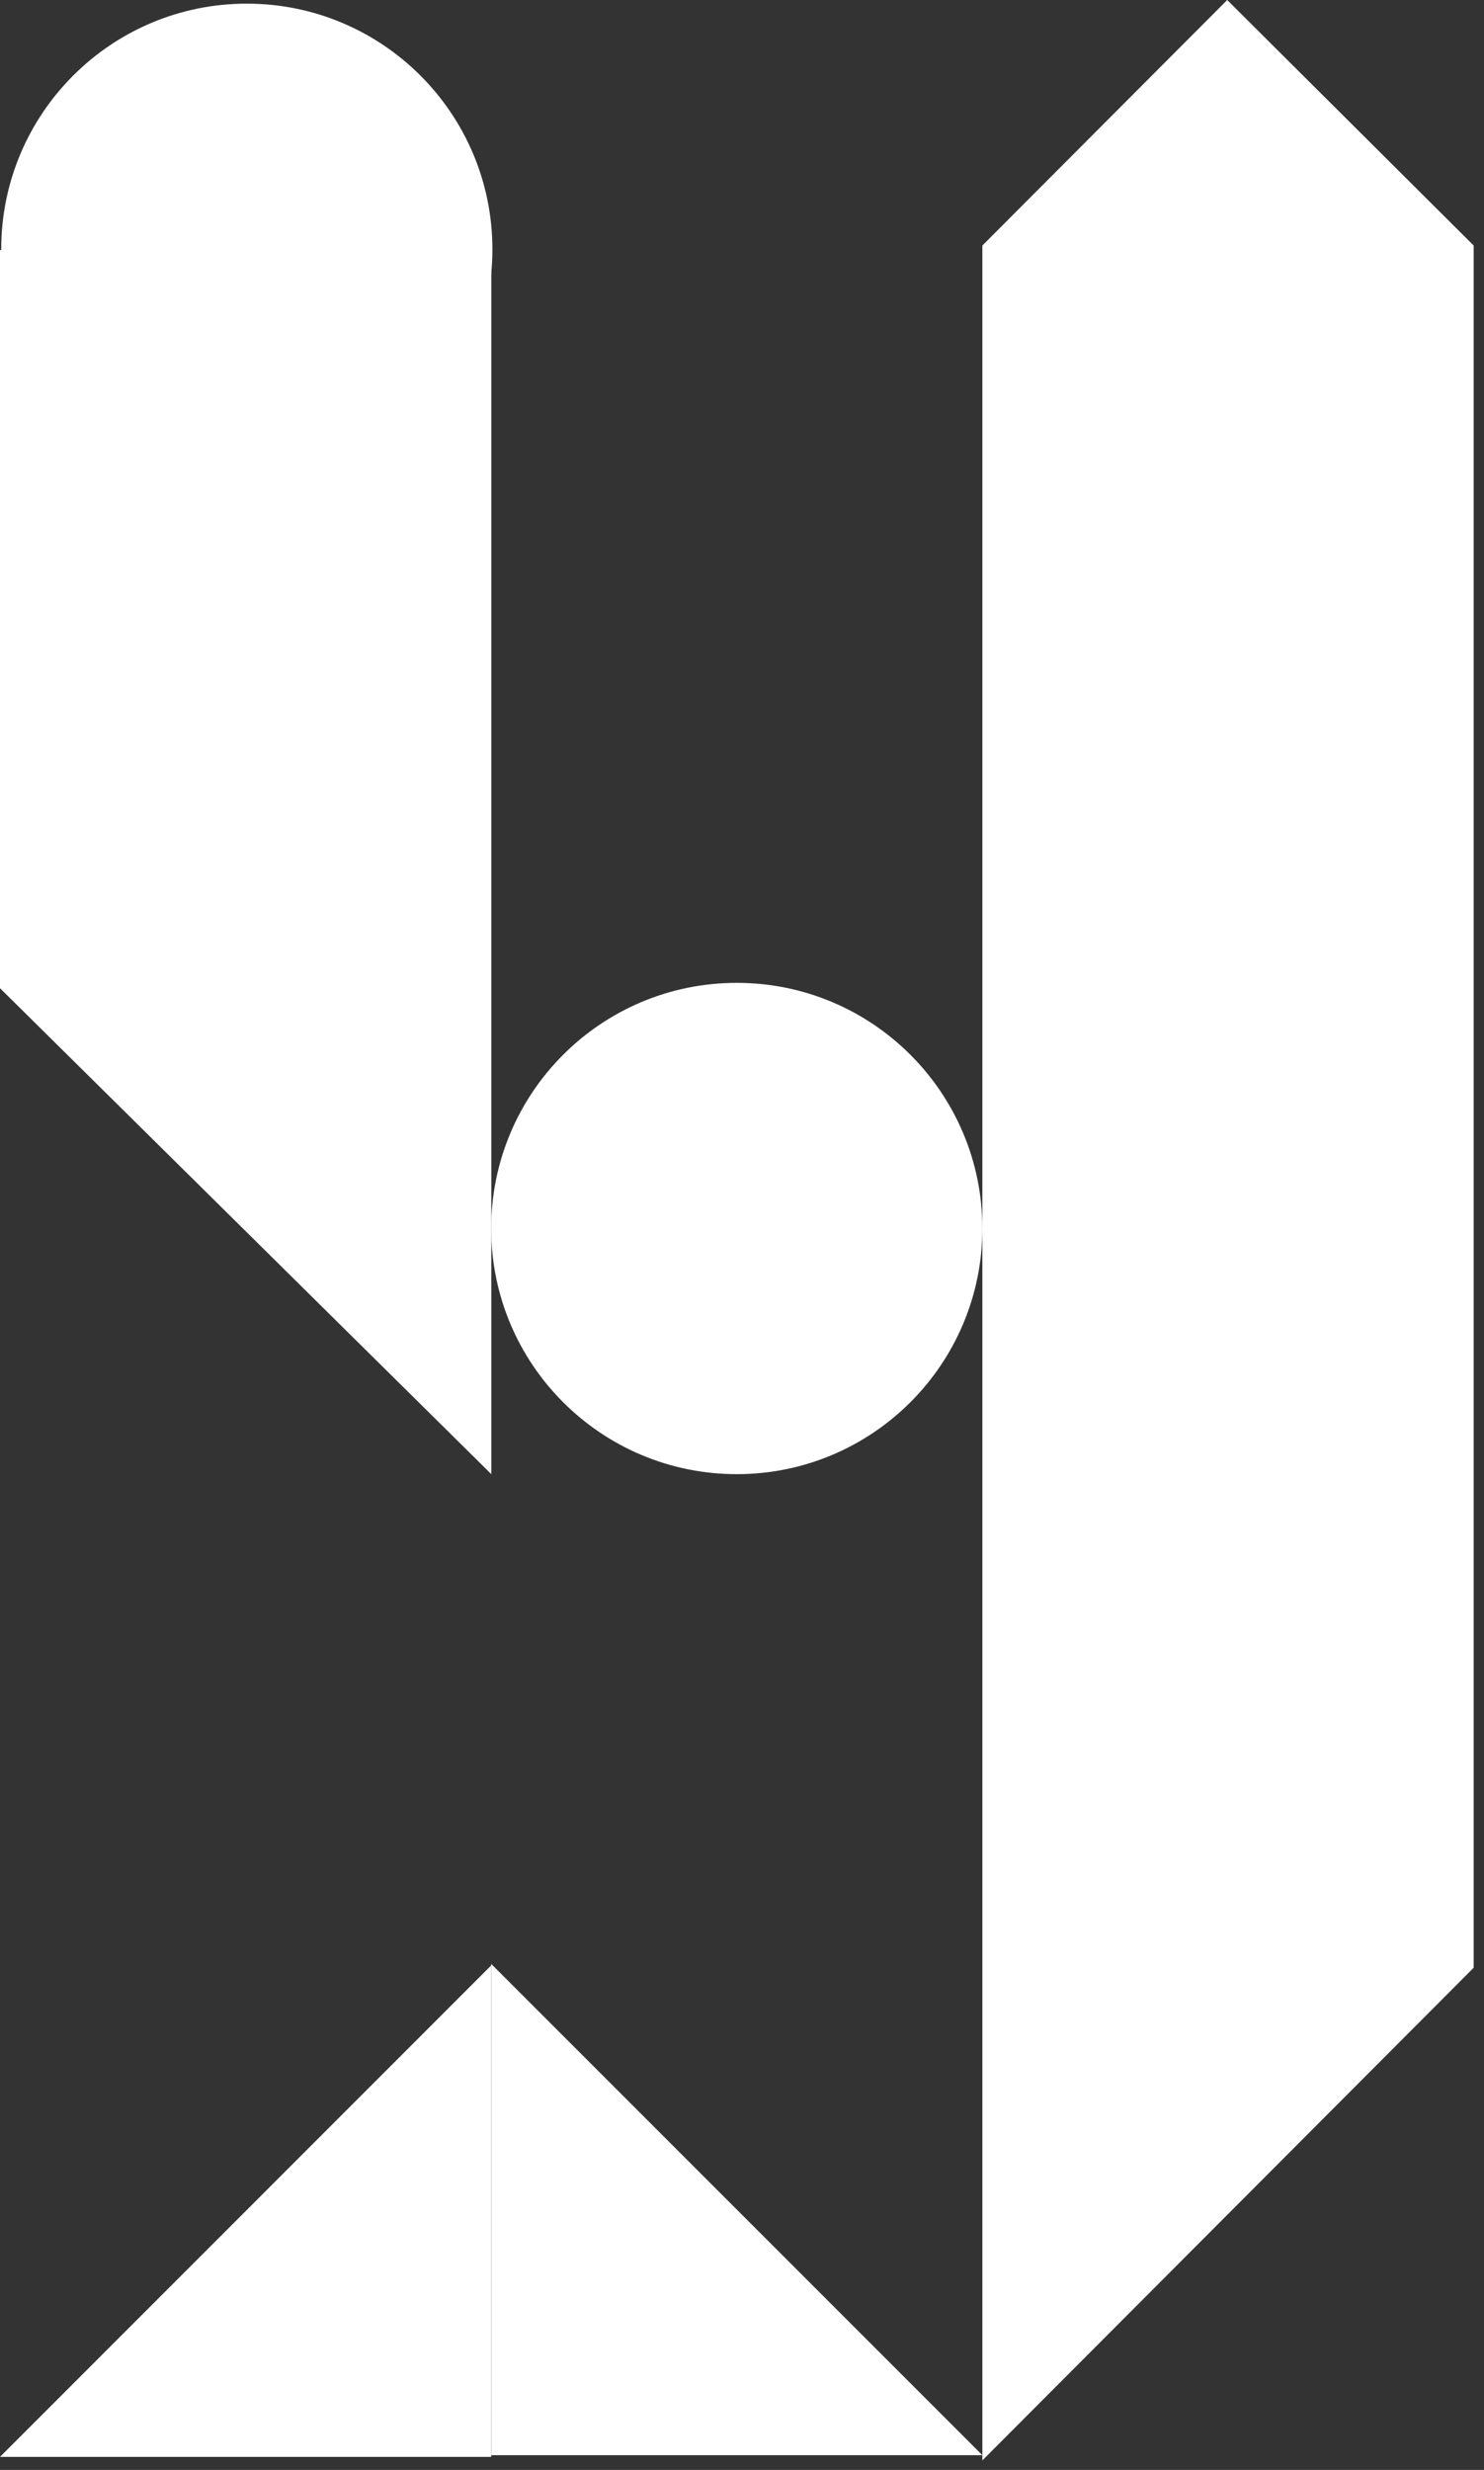
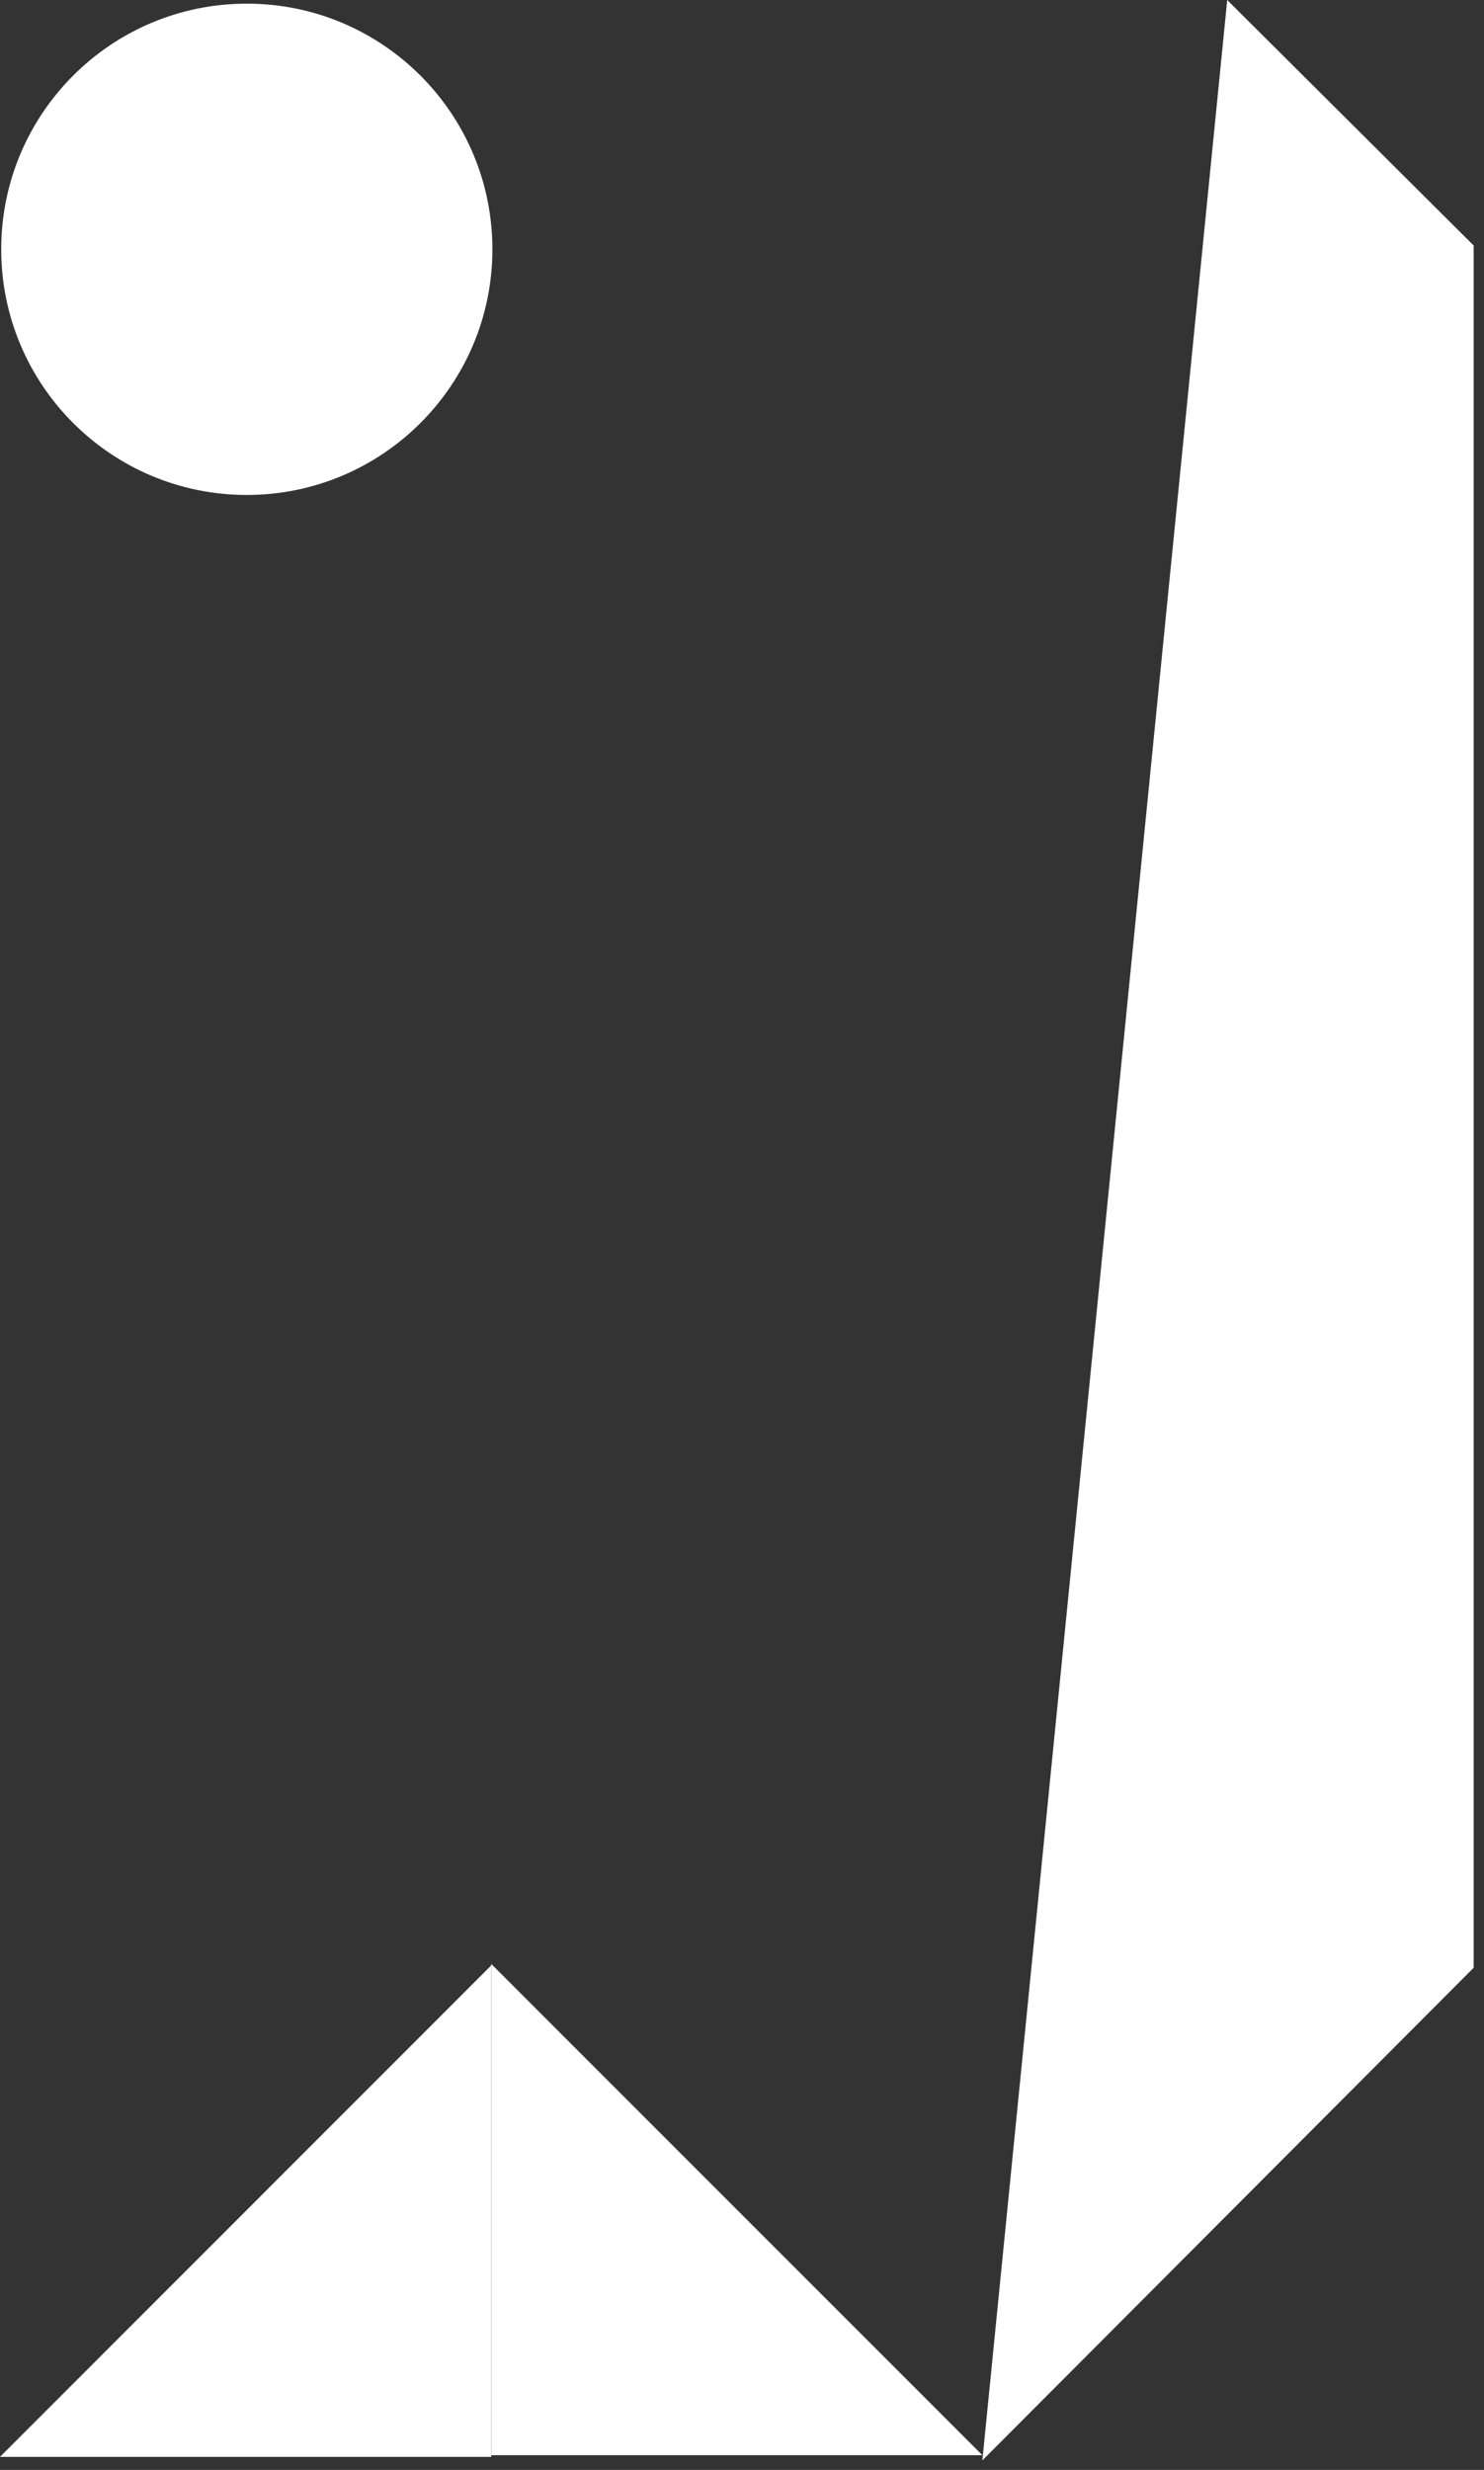
<svg xmlns="http://www.w3.org/2000/svg" width="122" height="203" viewBox="0 0 122 203" fill="none">
  <rect x="0" y="0" width="122" height="203" fill="#333333" stroke="none" />
-   <path d="M121.15 20.18V161.73L80.76 202.22V20.18L100.89 0L121.15 20.18Z" fill="white" />
-   <path d="M40.39 121.16L0 81.22V20.55H40.39V121.16Z" fill="white" />
+   <path d="M121.15 20.18V161.73L80.76 202.22L100.89 0L121.15 20.18Z" fill="white" />
  <path d="M20.29 40.68C31.441 40.68 40.48 31.641 40.48 20.49C40.48 9.339 31.441 0.3 20.29 0.3C9.139 0.3 0.1 9.339 0.1 20.49C0.1 31.641 9.139 40.68 20.29 40.68Z" fill="white" />
-   <path d="M60.57 121.16C71.721 121.16 80.76 112.121 80.76 100.97C80.76 89.819 71.721 80.78 60.57 80.78C49.419 80.78 40.38 89.819 40.38 100.97C40.38 112.121 49.419 121.16 60.57 121.16Z" fill="white" />
  <path d="M80.76 201.79H40.38V161.41L80.76 201.79Z" fill="white" />
  <path d="M0 201.93H40.38V161.54L0 201.93Z" fill="white" />
</svg>